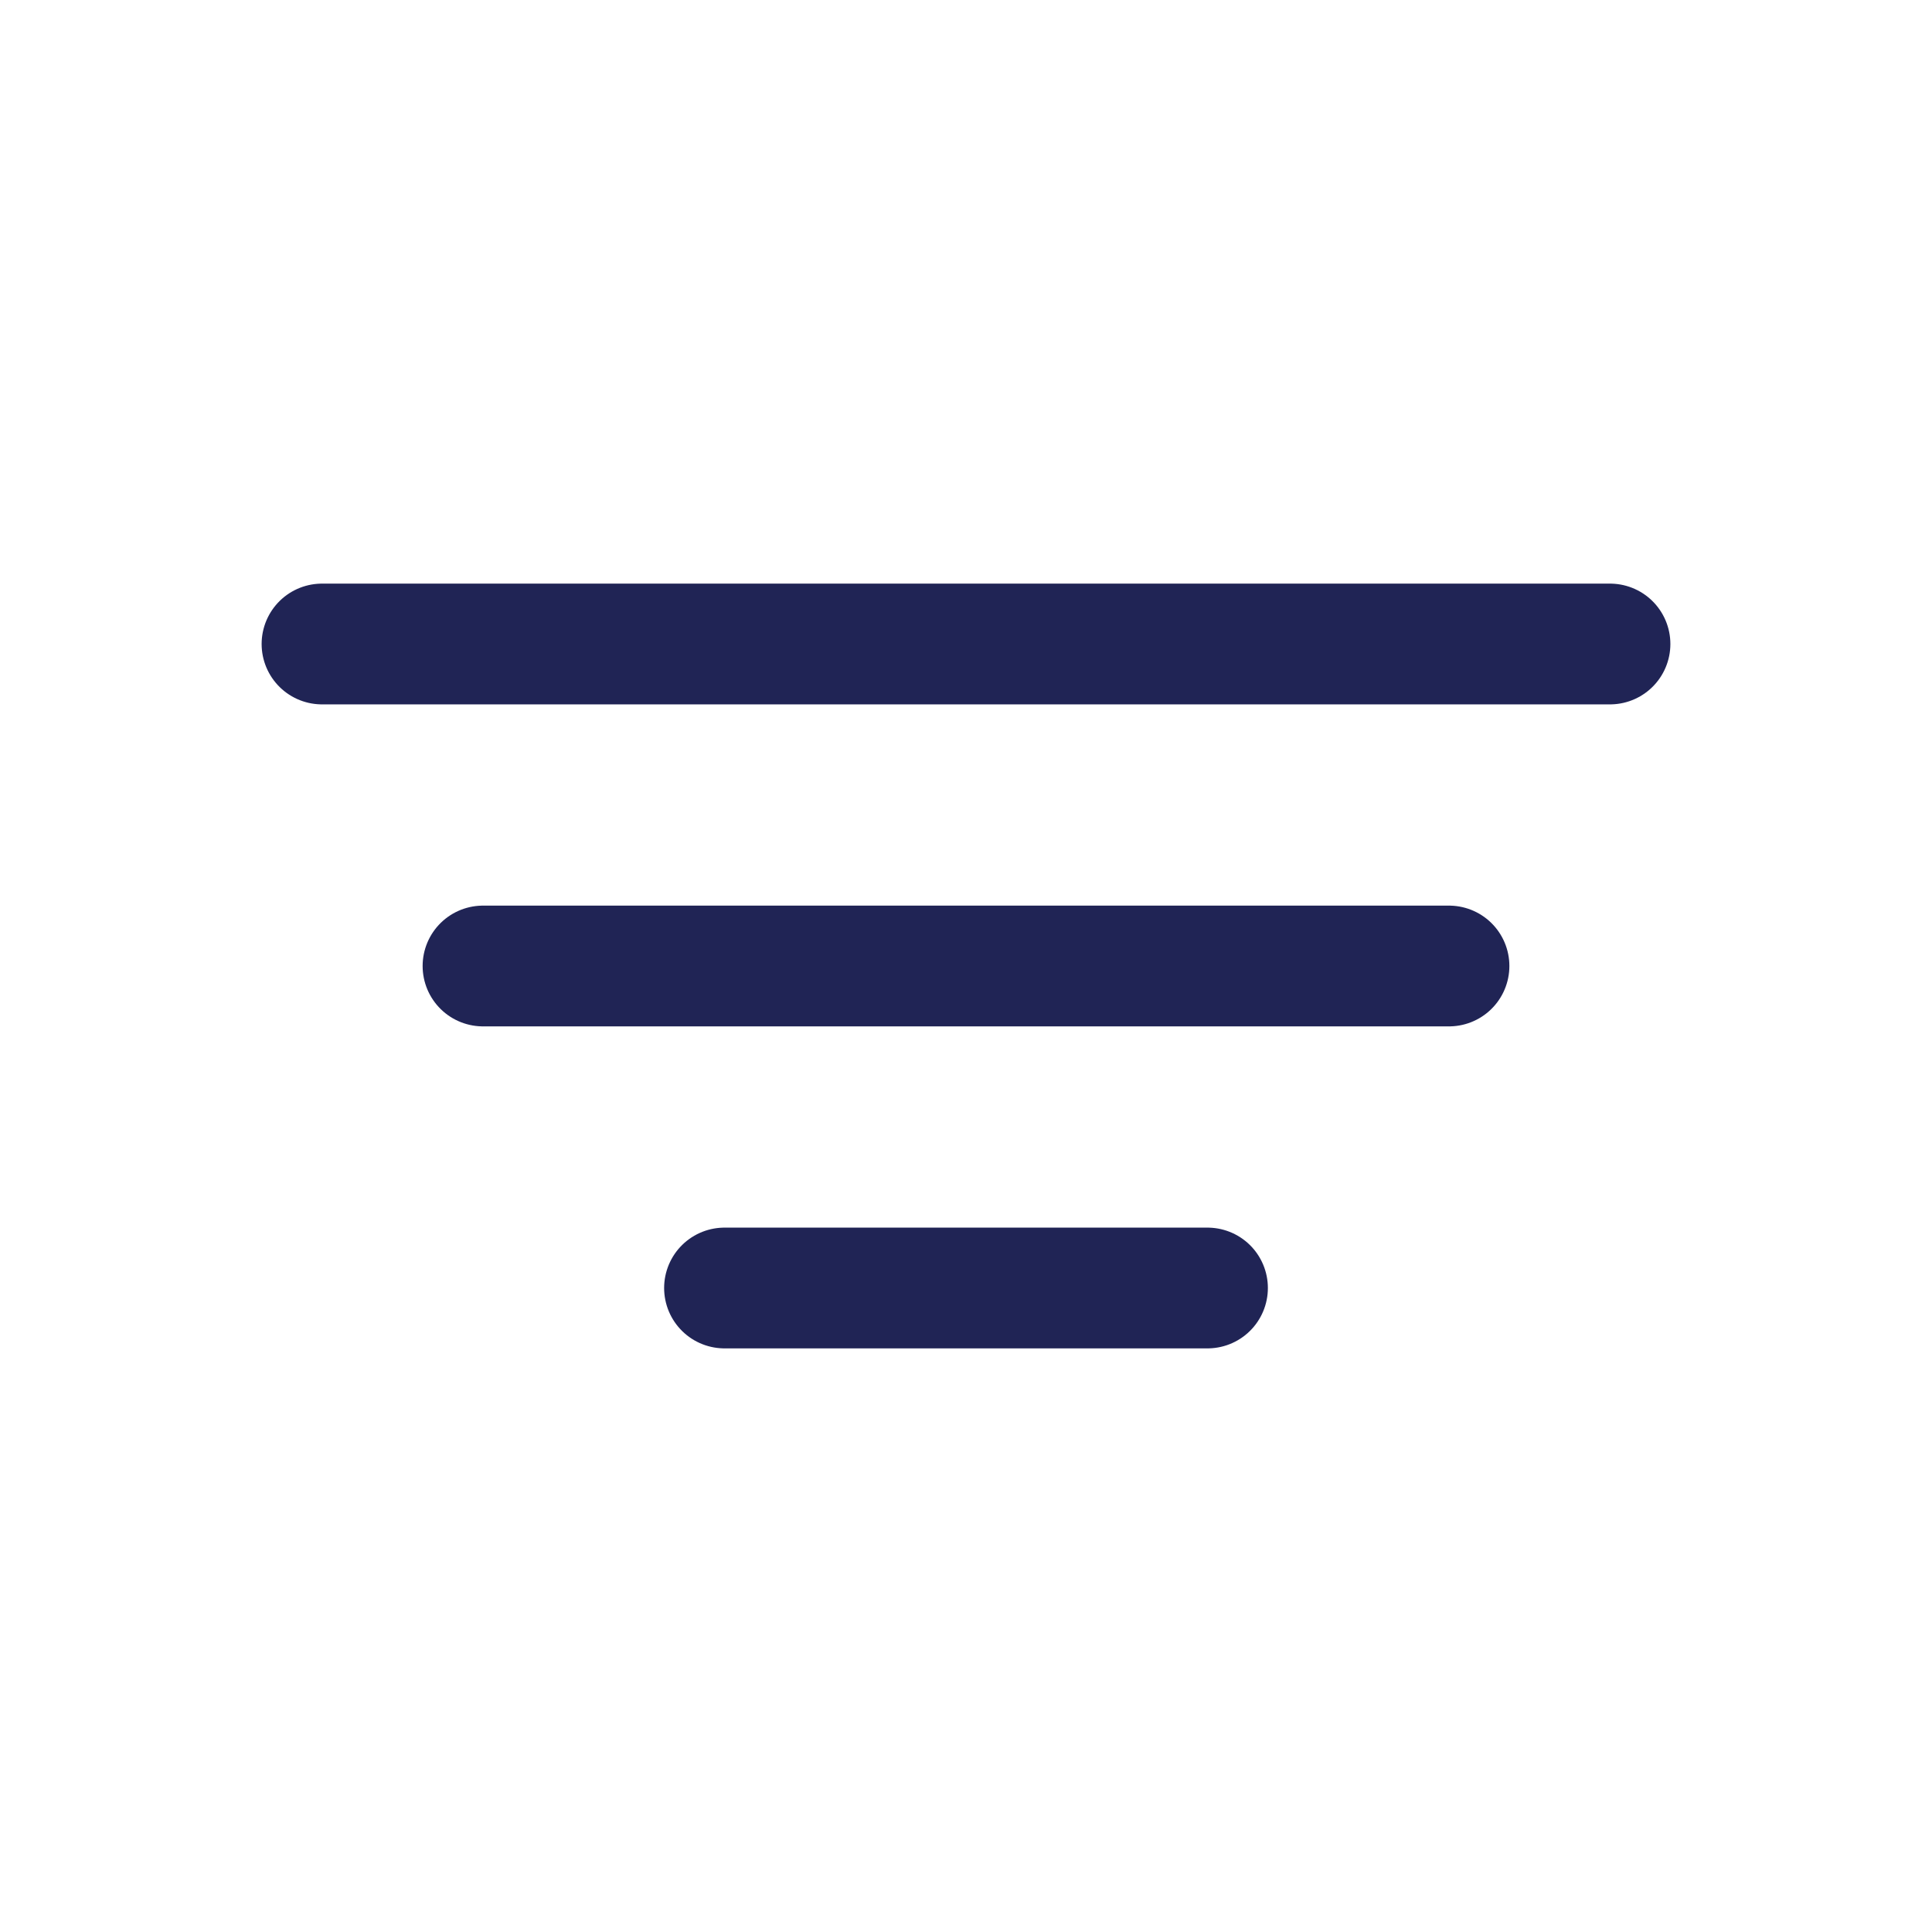
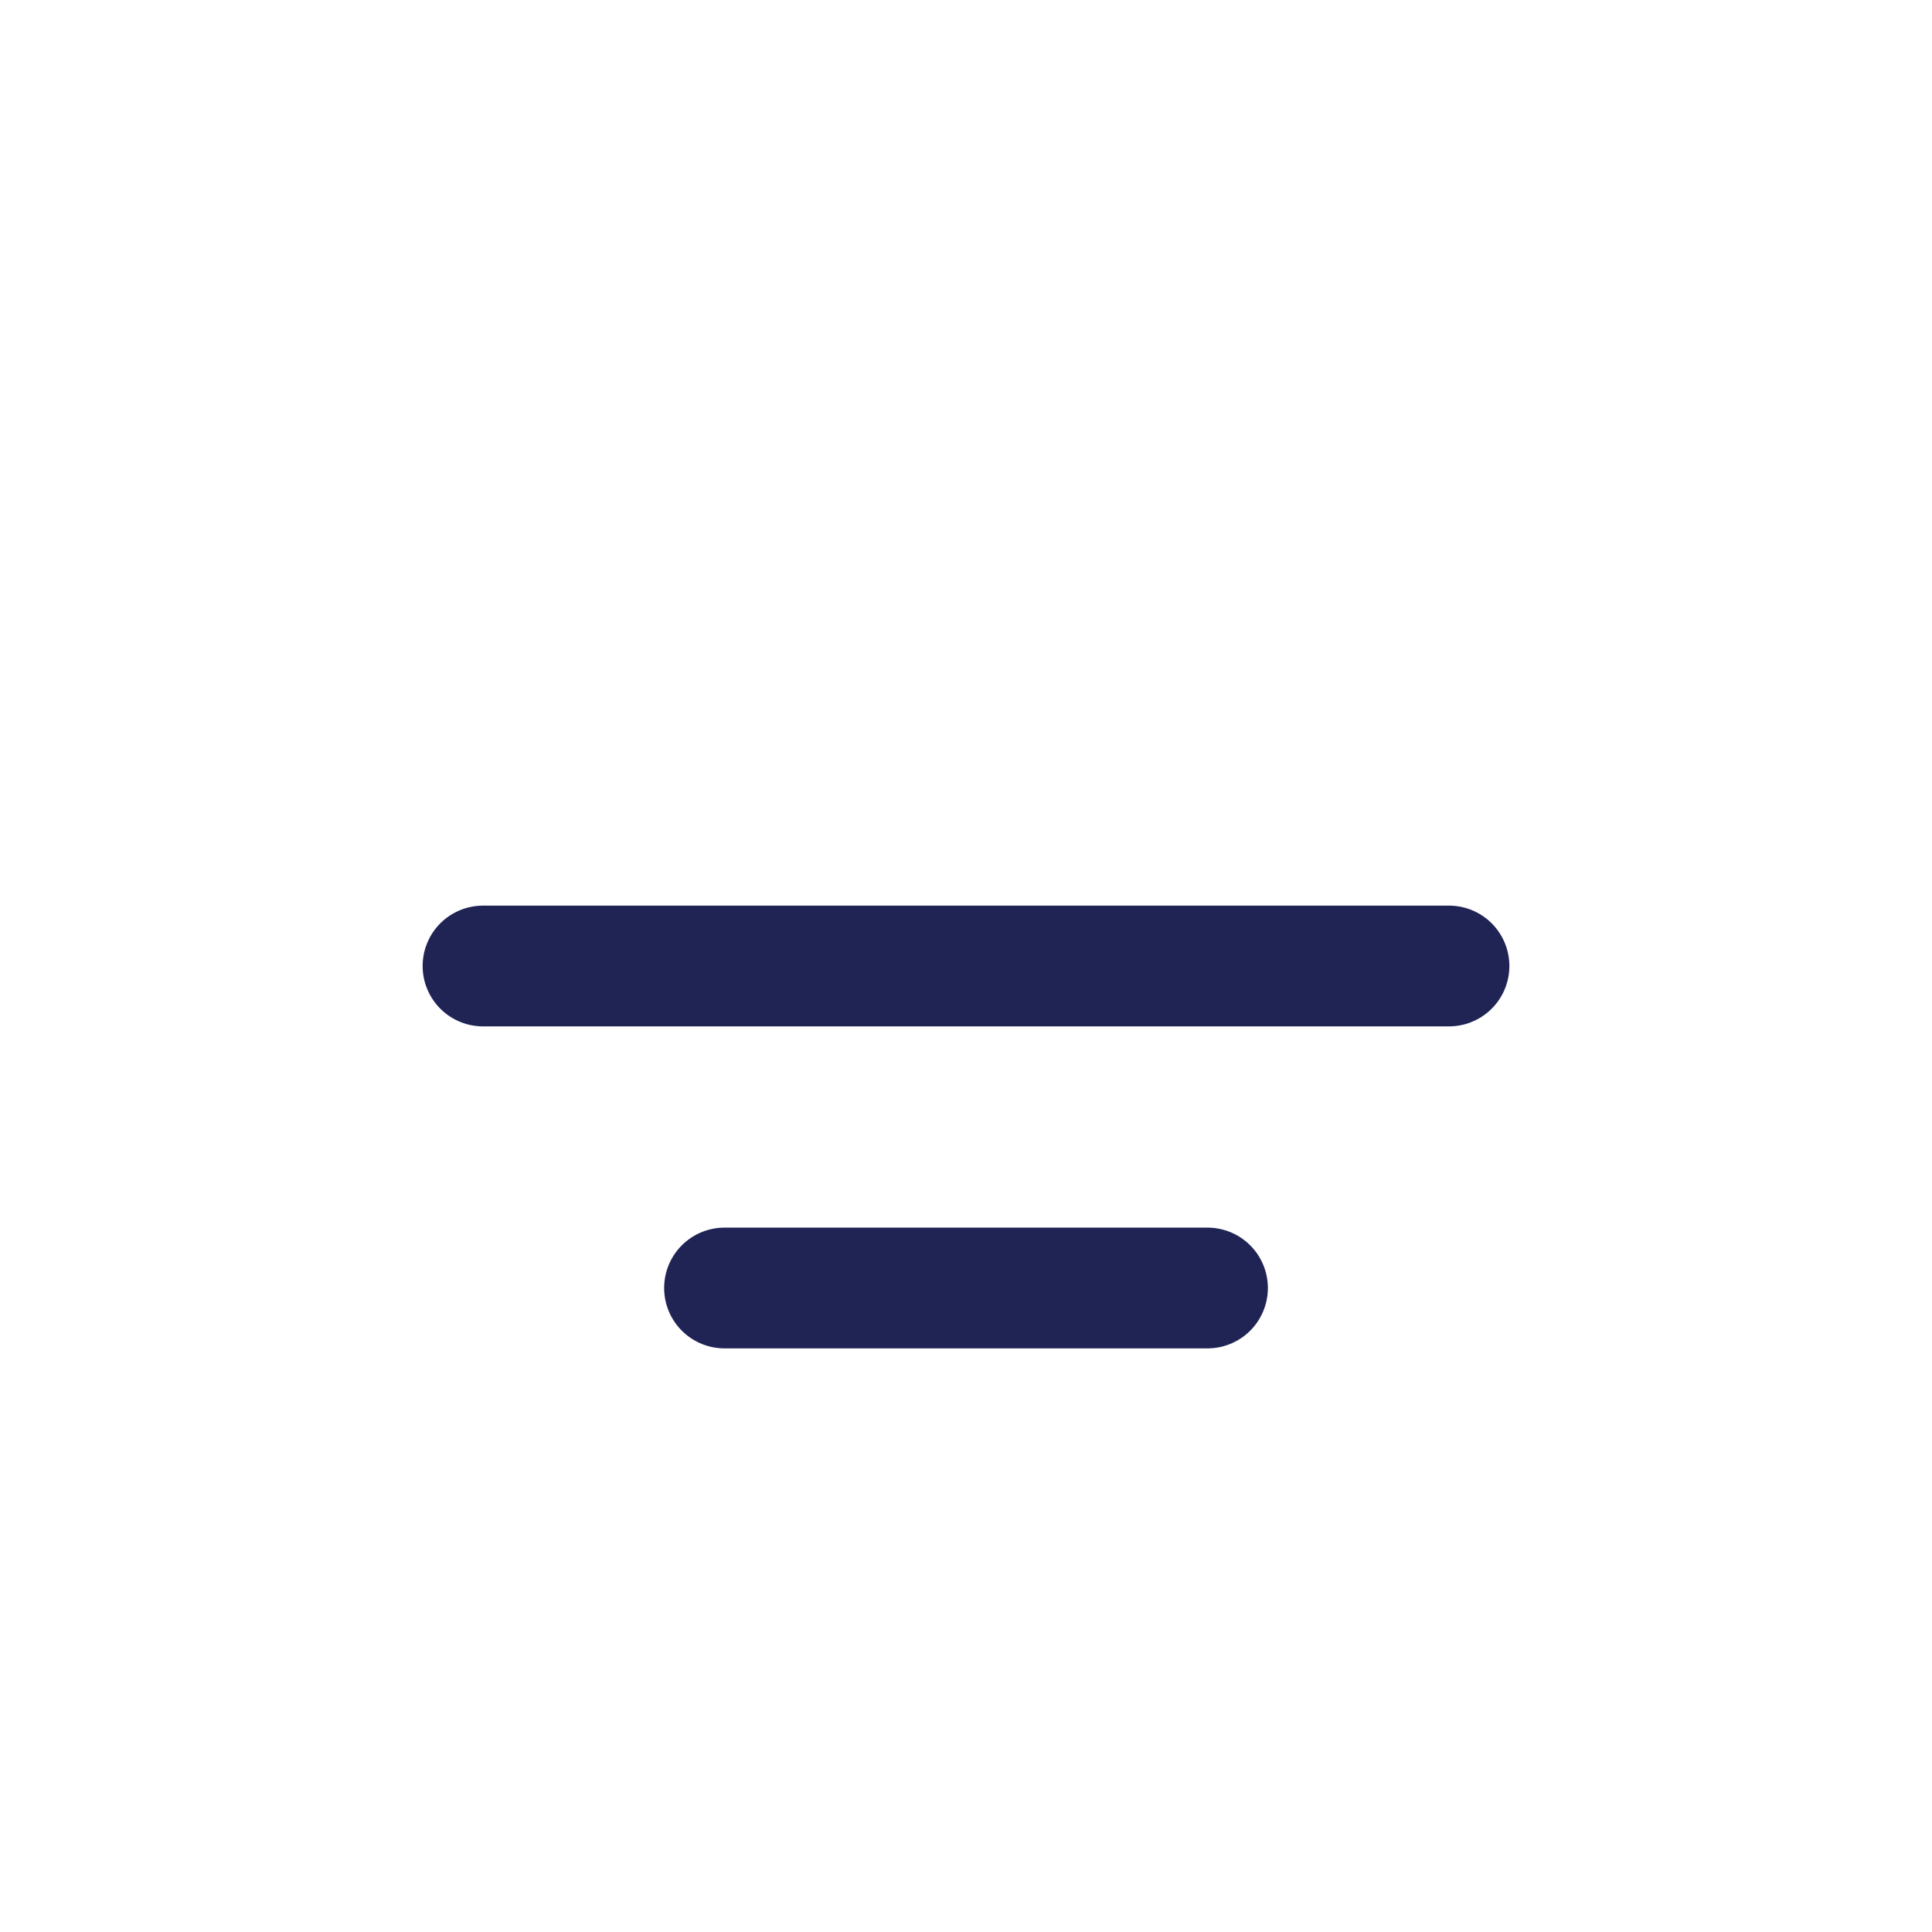
<svg xmlns="http://www.w3.org/2000/svg" width="24" height="24" viewBox="0 0 24 24" fill="none">
-   <path d="M4 8H20" stroke="#202455" stroke-width="1.5" stroke-linecap="round" />
  <path d="M6 12H18" stroke="#202455" stroke-width="1.5" stroke-linecap="round" />
  <path d="M9 16H15" stroke="#202455" stroke-width="1.5" stroke-linecap="round" />
</svg>